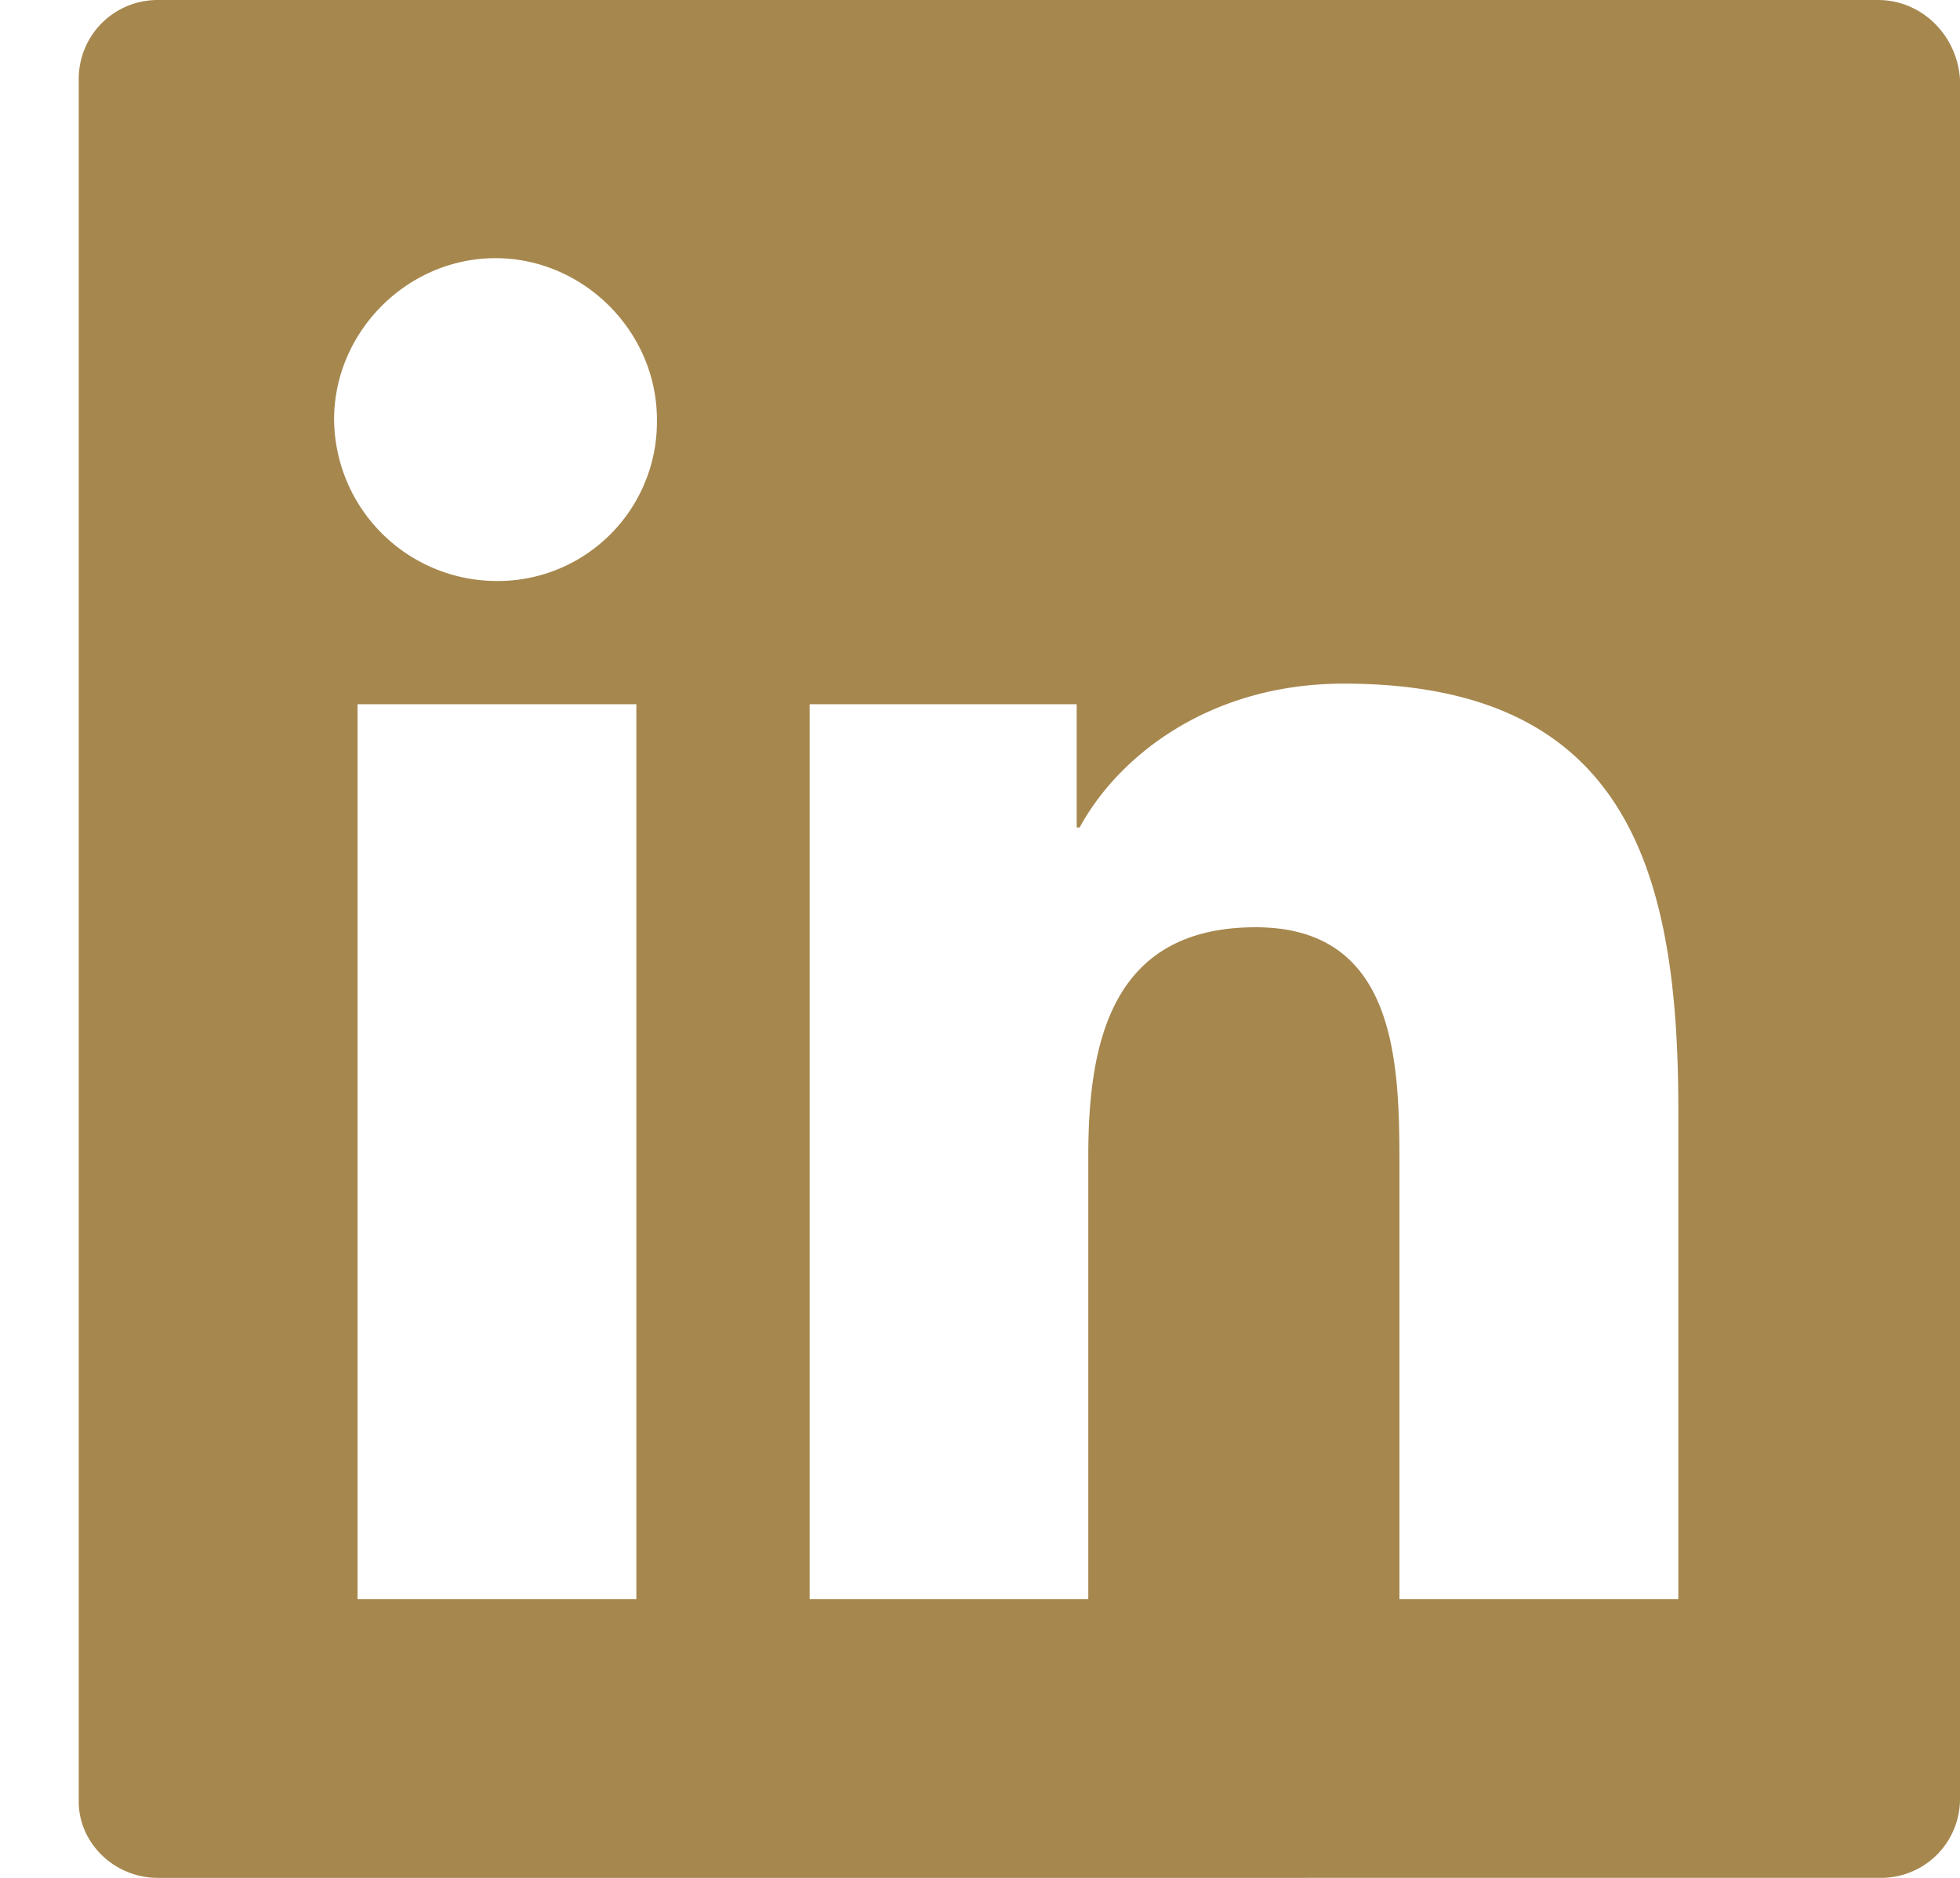
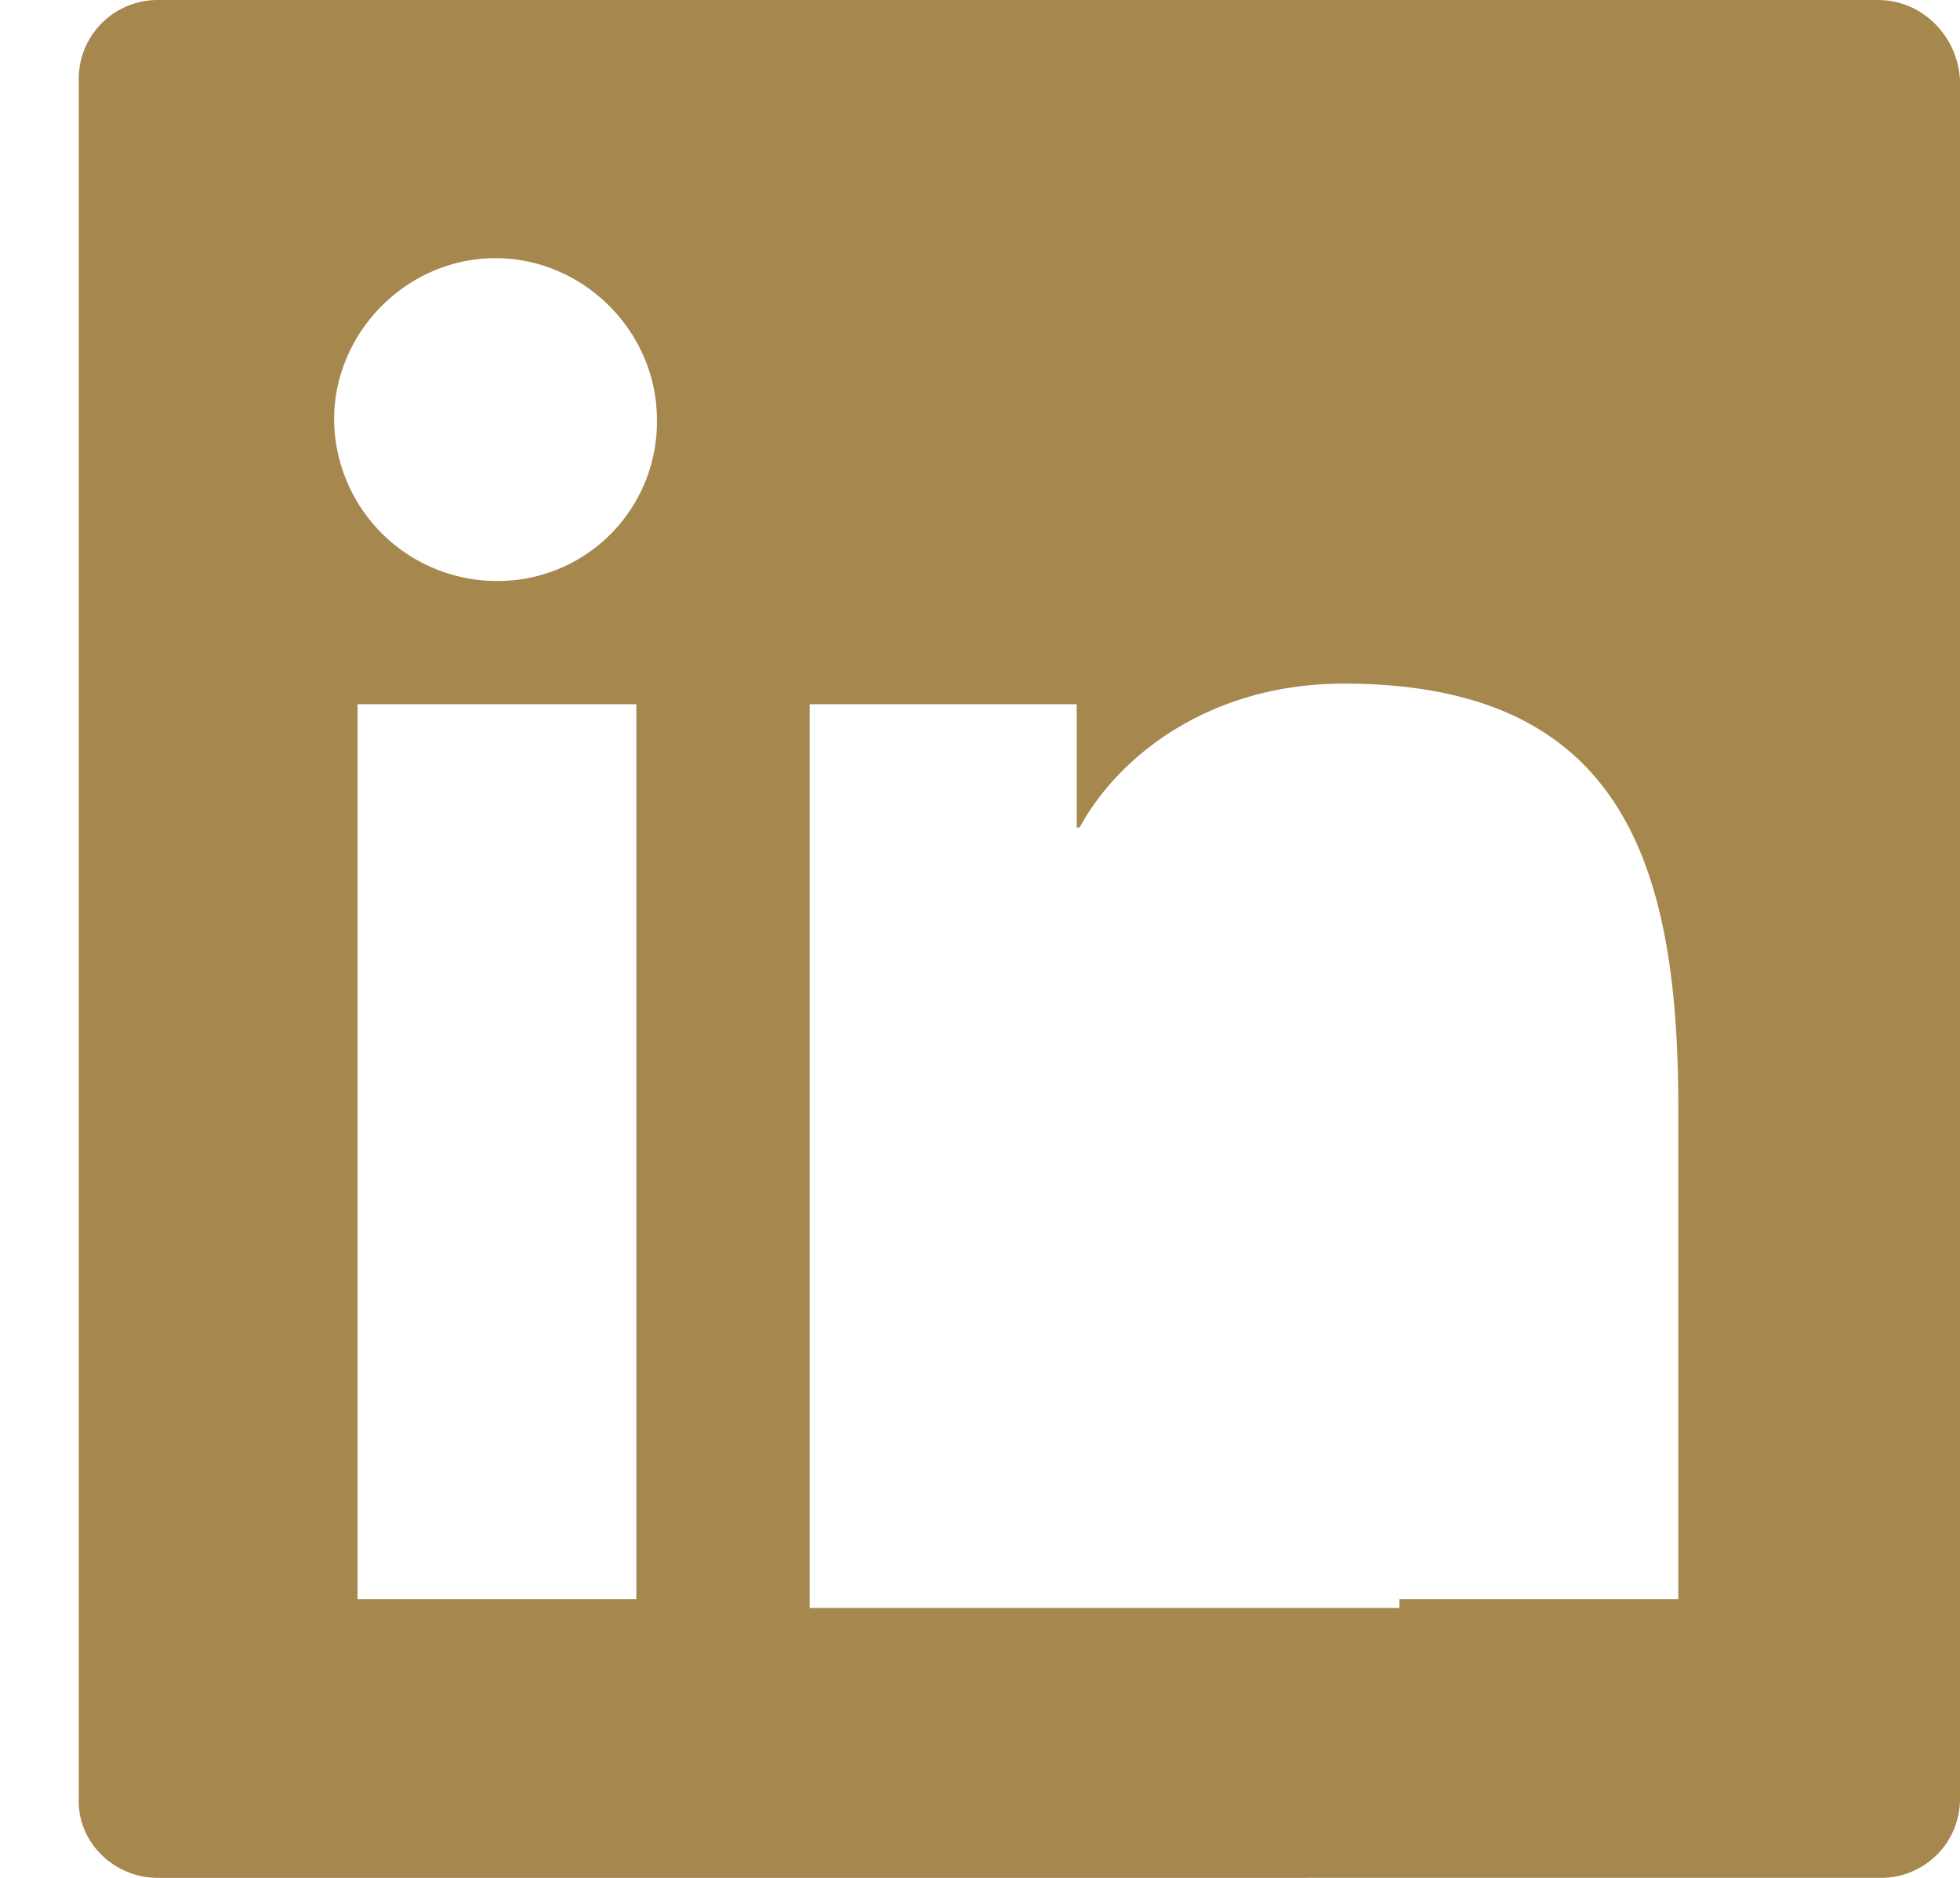
<svg xmlns="http://www.w3.org/2000/svg" width="24" height="23" fill="none">
-   <path d="M22.994 0H1.934c-.539 0-.97.431-.97.97v21.096c0 .503.431.934.97.934H23.03c.539 0 .97-.431.97-.97V.97C23.964.431 23.533 0 22.994 0ZM7.792 19.586H4.378V8.625h3.414v10.96ZM6.067 7.116a1.994 1.994 0 0 1-1.976-1.977c0-1.078.898-1.977 1.976-1.977 1.078 0 1.977.899 1.977 1.977a1.949 1.949 0 0 1-1.977 1.977Zm14.483 12.47h-3.414v-5.319c0-1.258-.036-2.91-1.76-2.91-1.762 0-2.05 1.4-2.05 2.802v5.427H9.914V8.625h3.27v1.51h.036c.467-.863 1.581-1.762 3.234-1.762 3.45 0 4.097 2.264 4.097 5.211v6.002Z" fill="#A6874E" />
+   <path d="M22.994 0H1.934c-.539 0-.97.431-.97.97v21.096c0 .503.431.934.97.934H23.03c.539 0 .97-.431.97-.97V.97C23.964.431 23.533 0 22.994 0ZM7.792 19.586H4.378V8.625h3.414v10.96ZM6.067 7.116a1.994 1.994 0 0 1-1.976-1.977c0-1.078.898-1.977 1.976-1.977 1.078 0 1.977.899 1.977 1.977a1.949 1.949 0 0 1-1.977 1.977Zm14.483 12.47h-3.414v-5.319v5.427H9.914V8.625h3.27v1.51h.036c.467-.863 1.581-1.762 3.234-1.762 3.45 0 4.097 2.264 4.097 5.211v6.002Z" fill="#A6874E" />
</svg>